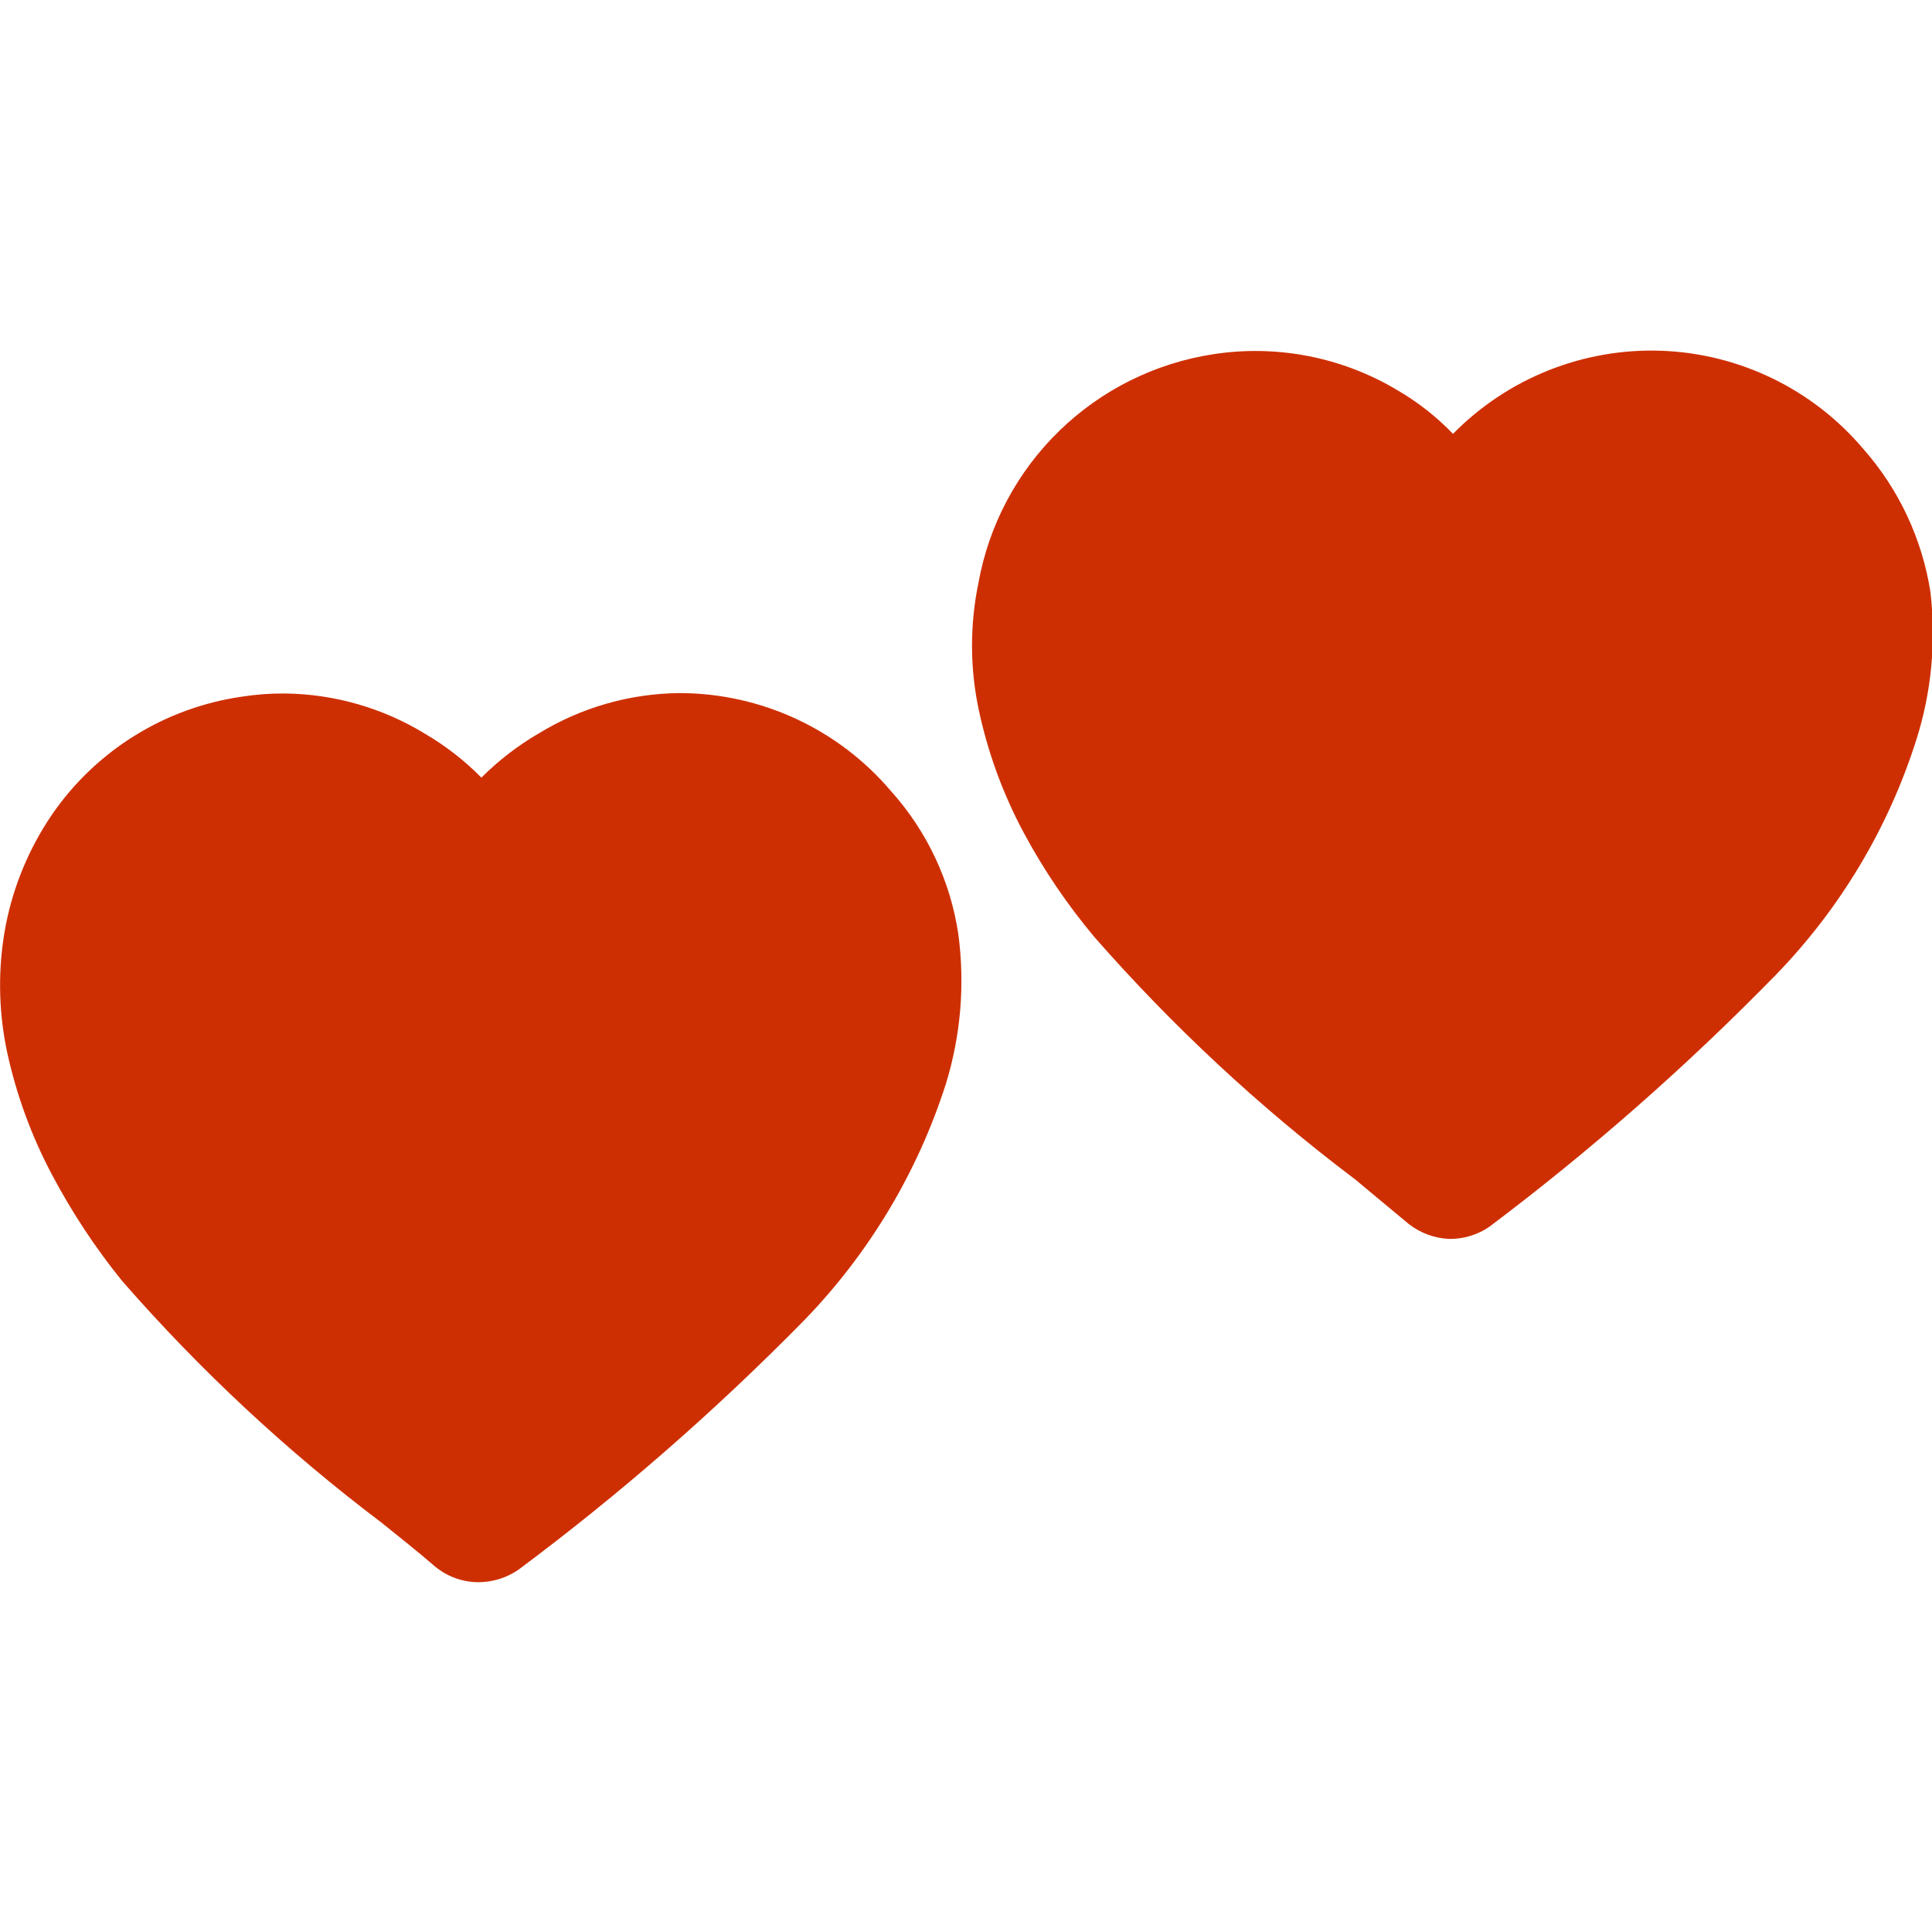
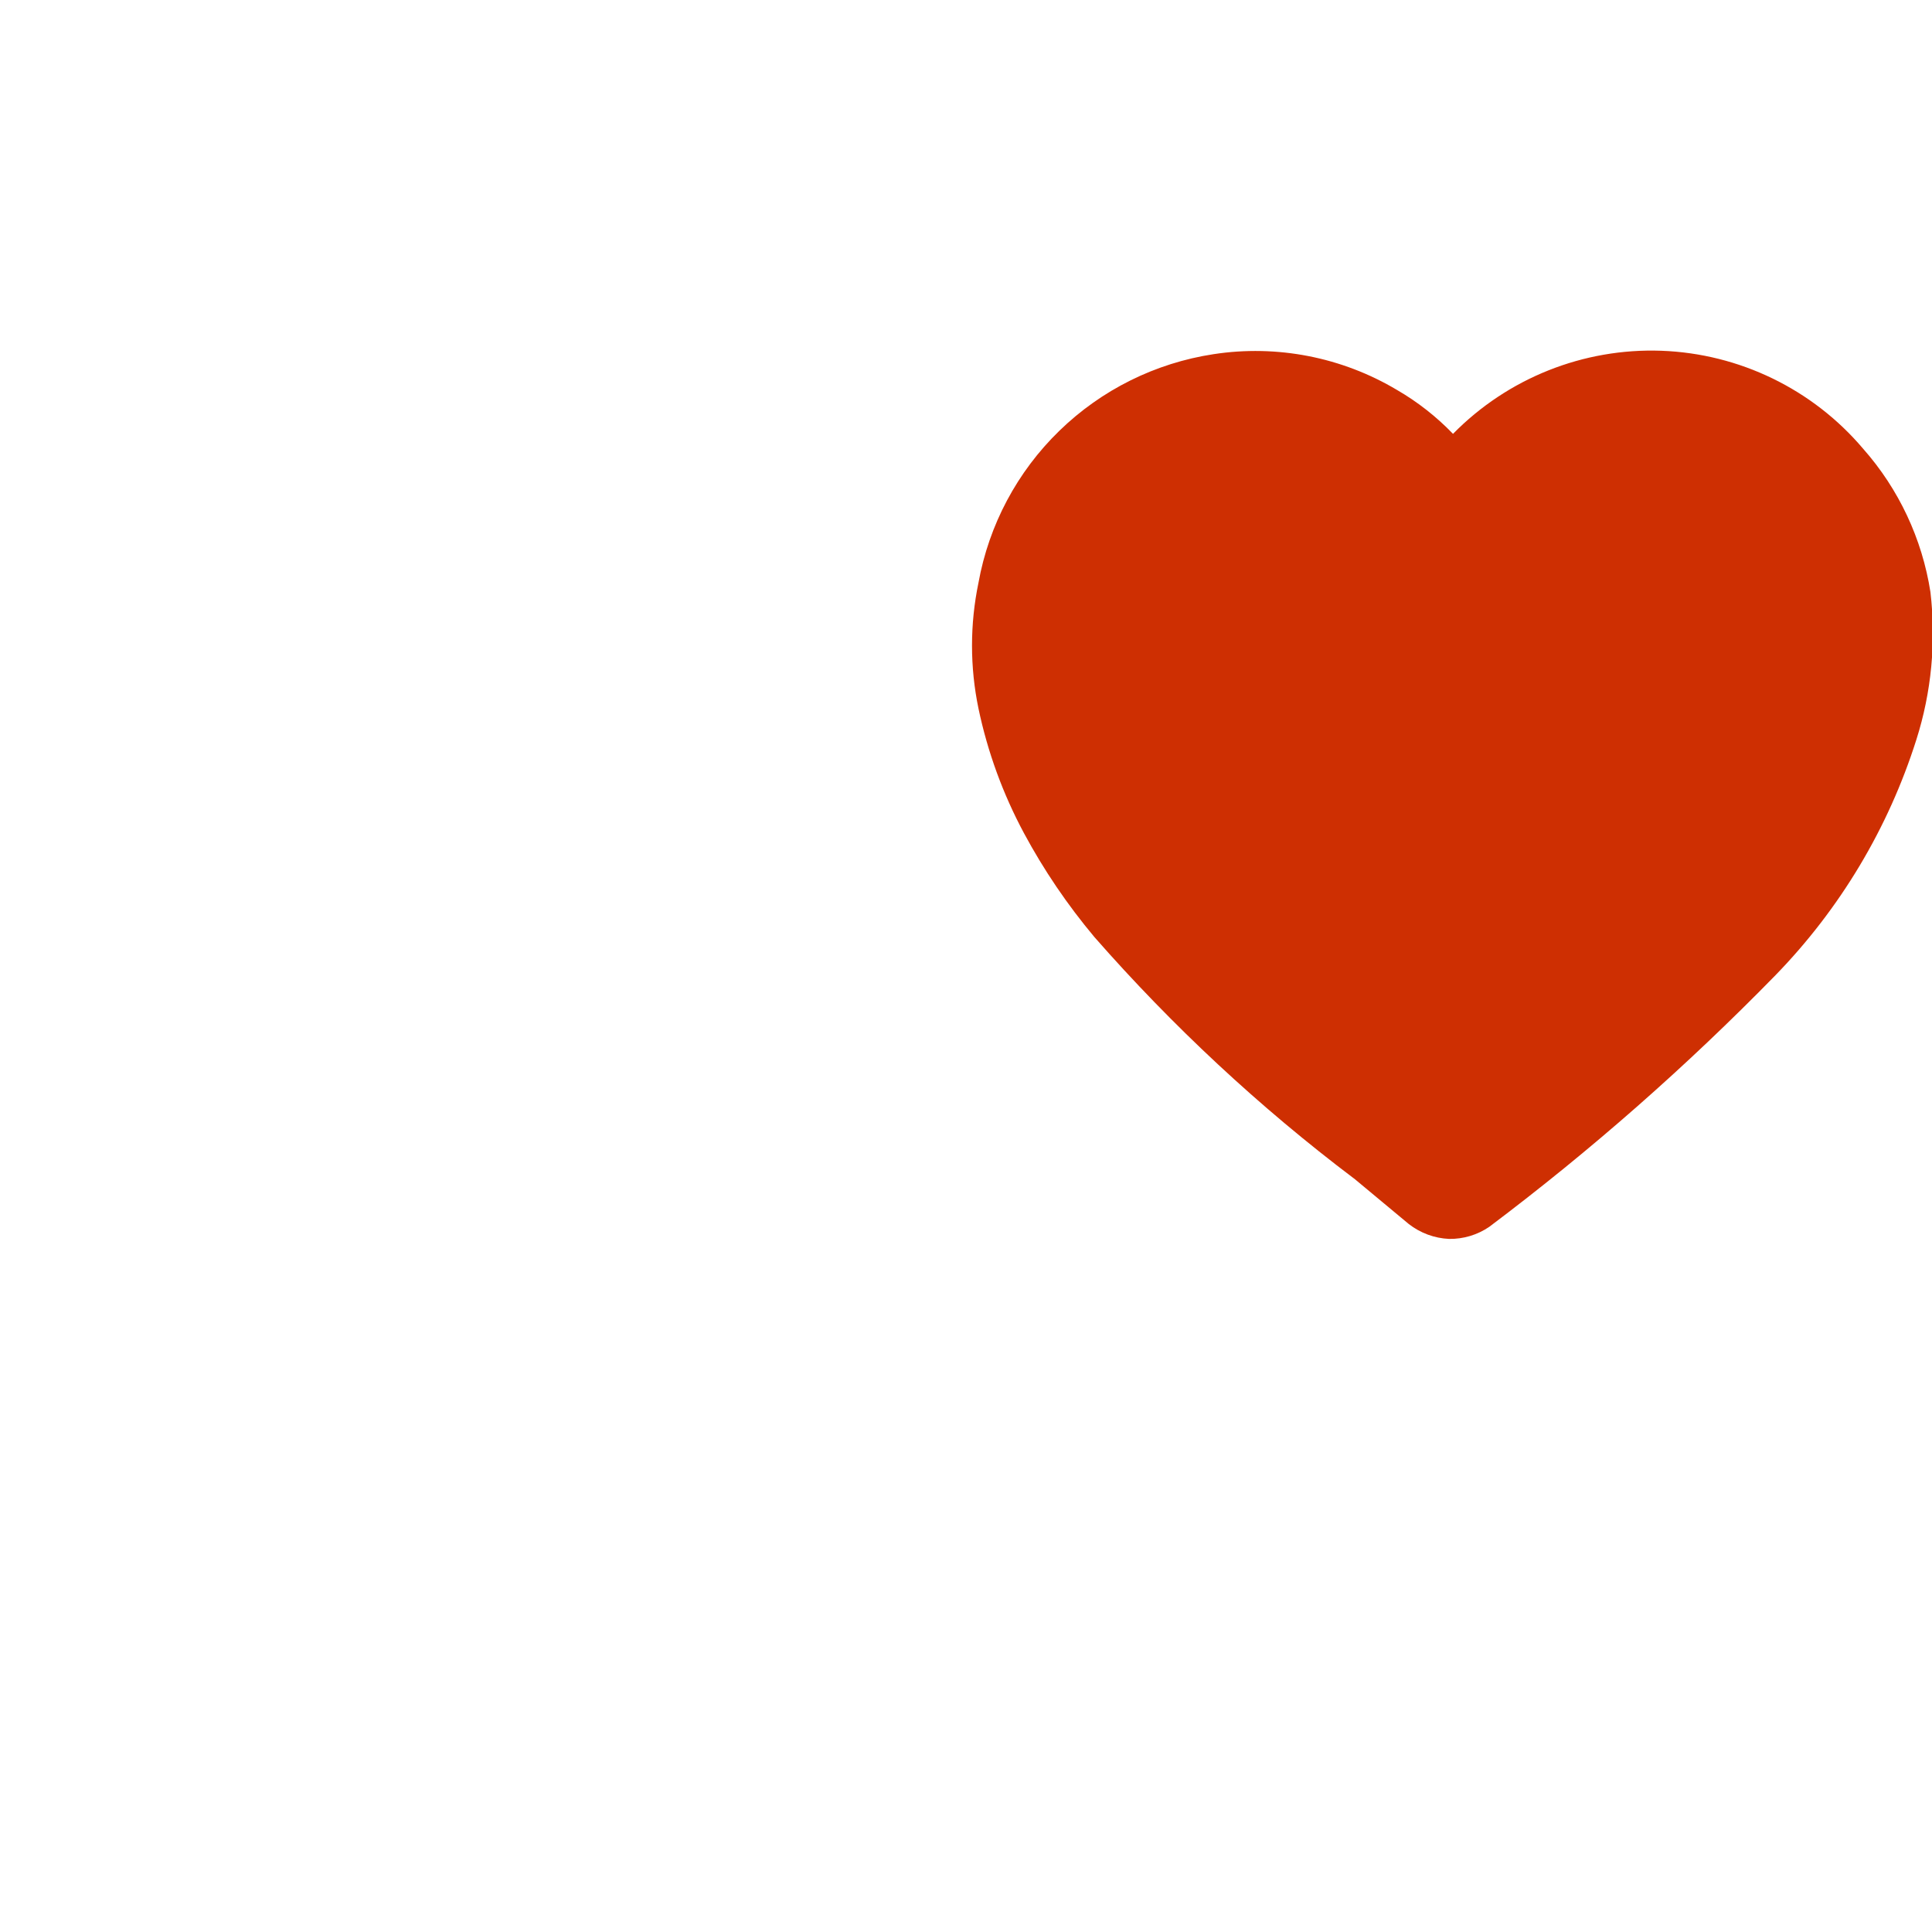
<svg xmlns="http://www.w3.org/2000/svg" fill="#CE2F02" width="100pt" height="100pt" viewBox="0 0 100 100">
  <g>
-     <path d="m48.957 56.105c-1.461 4.566-3.957 8.738-7.289 12.188-4.606 4.695-9.562 9.027-14.836 12.957-0.613 0.422-1.34 0.645-2.082 0.645-0.812-0.004-1.602-0.293-2.231-0.812-0.895-0.77-1.832-1.52-2.769-2.269-4.891-3.695-9.387-7.883-13.418-12.5-1.383-1.703-2.594-3.539-3.625-5.481-1.078-2.023-1.871-4.191-2.352-6.438-0.445-2.133-0.469-4.336-0.062-6.477 0.398-2.059 1.215-4.016 2.394-5.75 2.277-3.316 5.832-5.527 9.812-6.106 0.738-0.117 1.484-0.172 2.231-0.168 2.566 0.027 5.078 0.746 7.269 2.086 1.066 0.625 2.047 1.387 2.918 2.269 0.891-0.891 1.891-1.66 2.977-2.293 2.199-1.34 4.719-2.062 7.293-2.082 4.215 0.008 8.215 1.867 10.938 5.082 1.863 2.078 3.074 4.656 3.481 7.418 0.344 2.594 0.121 5.231-0.648 7.731z" />
    <path d="m99.188 38.293c-1.449 4.574-3.945 8.746-7.293 12.188-4.598 4.707-9.551 9.062-14.812 13.02-0.613 0.418-1.34 0.637-2.082 0.625-0.758-0.035-1.484-0.305-2.082-0.77l-2.832-2.356h-0.004c-4.894-3.695-9.395-7.887-13.438-12.5-1.395-1.664-2.617-3.465-3.644-5.375-1.09-2.031-1.883-4.203-2.356-6.457-0.445-2.144-0.445-4.359 0-6.5 0.539-2.996 2.004-5.75 4.188-7.871 2.18-2.121 4.973-3.508 7.981-3.965 3.285-0.504 6.644 0.152 9.5 1.855 1.066 0.617 2.039 1.383 2.894 2.269 2.832-2.883 6.746-4.445 10.785-4.301 4.039 0.148 7.832 1.988 10.445 5.074 1.844 2.086 3.051 4.66 3.481 7.414 0.301 2.574 0.055 5.18-0.73 7.648z" />
  </g>
</svg>